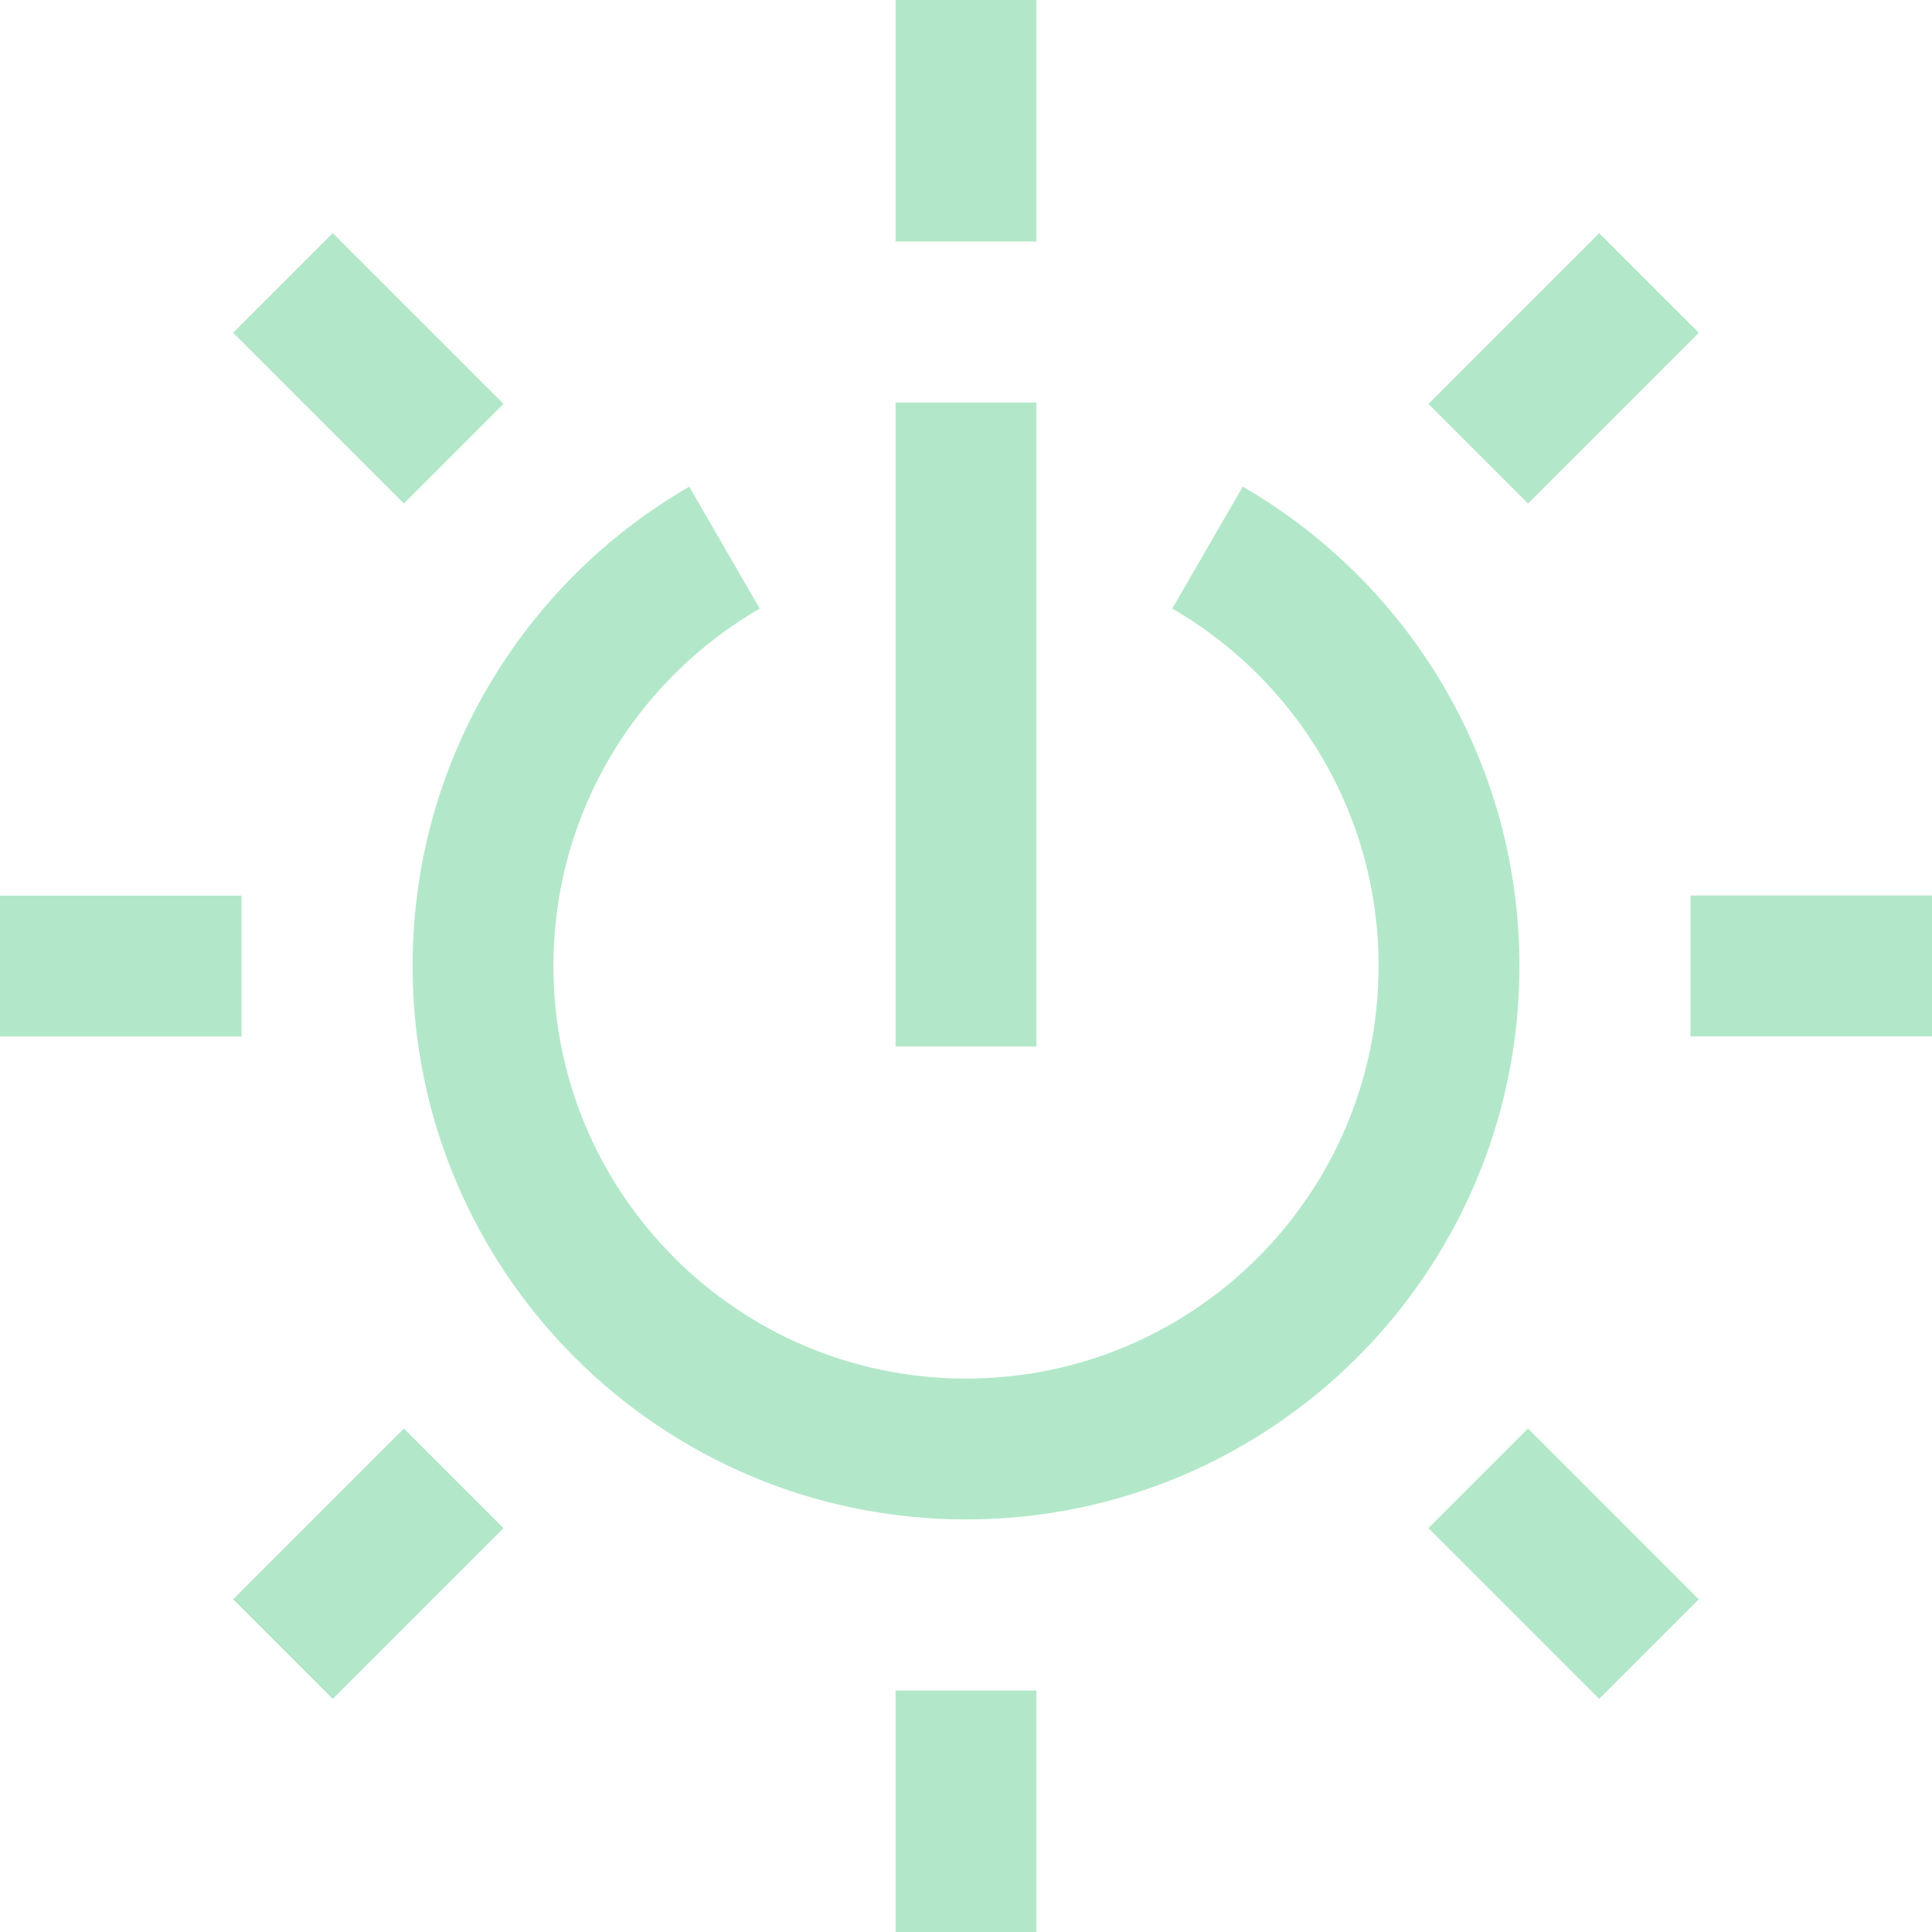
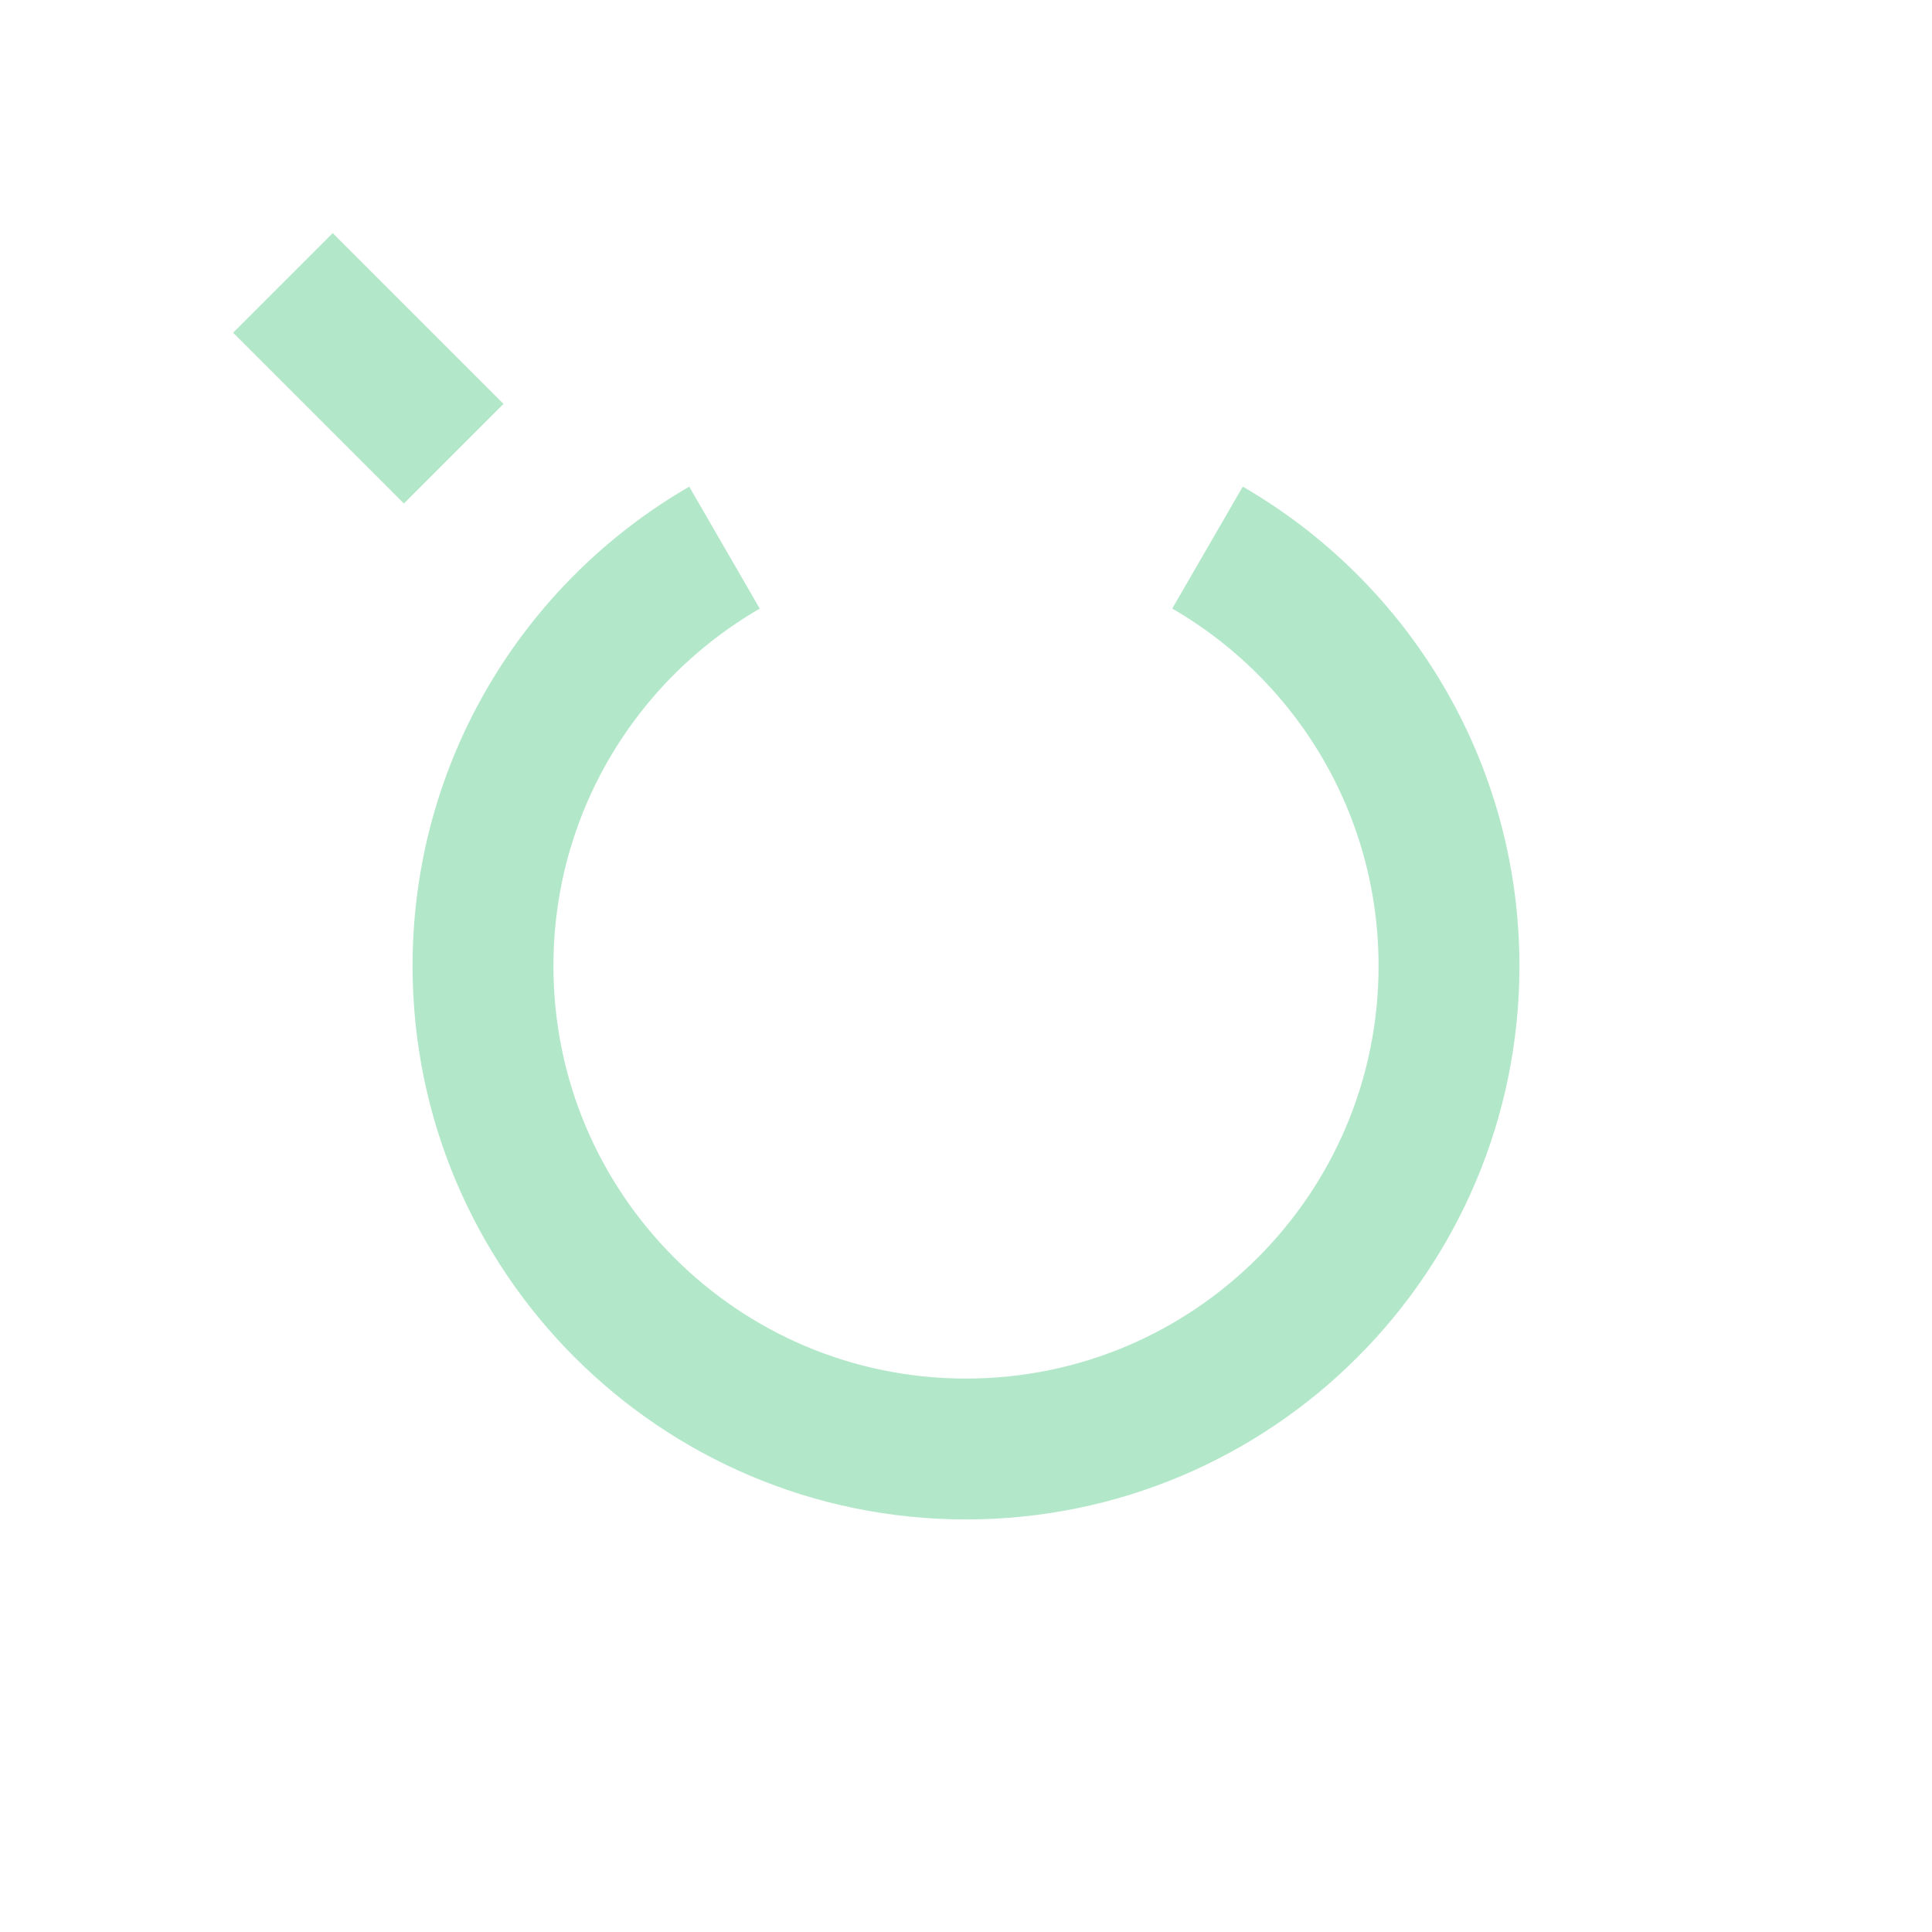
<svg xmlns="http://www.w3.org/2000/svg" width="48" height="48" fill="none" stroke="#b2e8c9" stroke-width="3.5">
-   <path d="M24 0v6m0 36v6M40.969 7.03l-4.243 4.243M11.272 36.729l-4.243 4.243M48 23.999h-6m-36 .002H0m40.969 16.97l-4.243-4.243" />
  <path d="M11.272 11.272L7.029 7.029M18 13.606C14.413 15.68 12 19.559 12 24c0 6.627 5.373 12 12 12s12-5.373 12-12c0-4.442-2.413-8.32-6-10.395" />
-   <path d="M24 10v16" />
</svg>